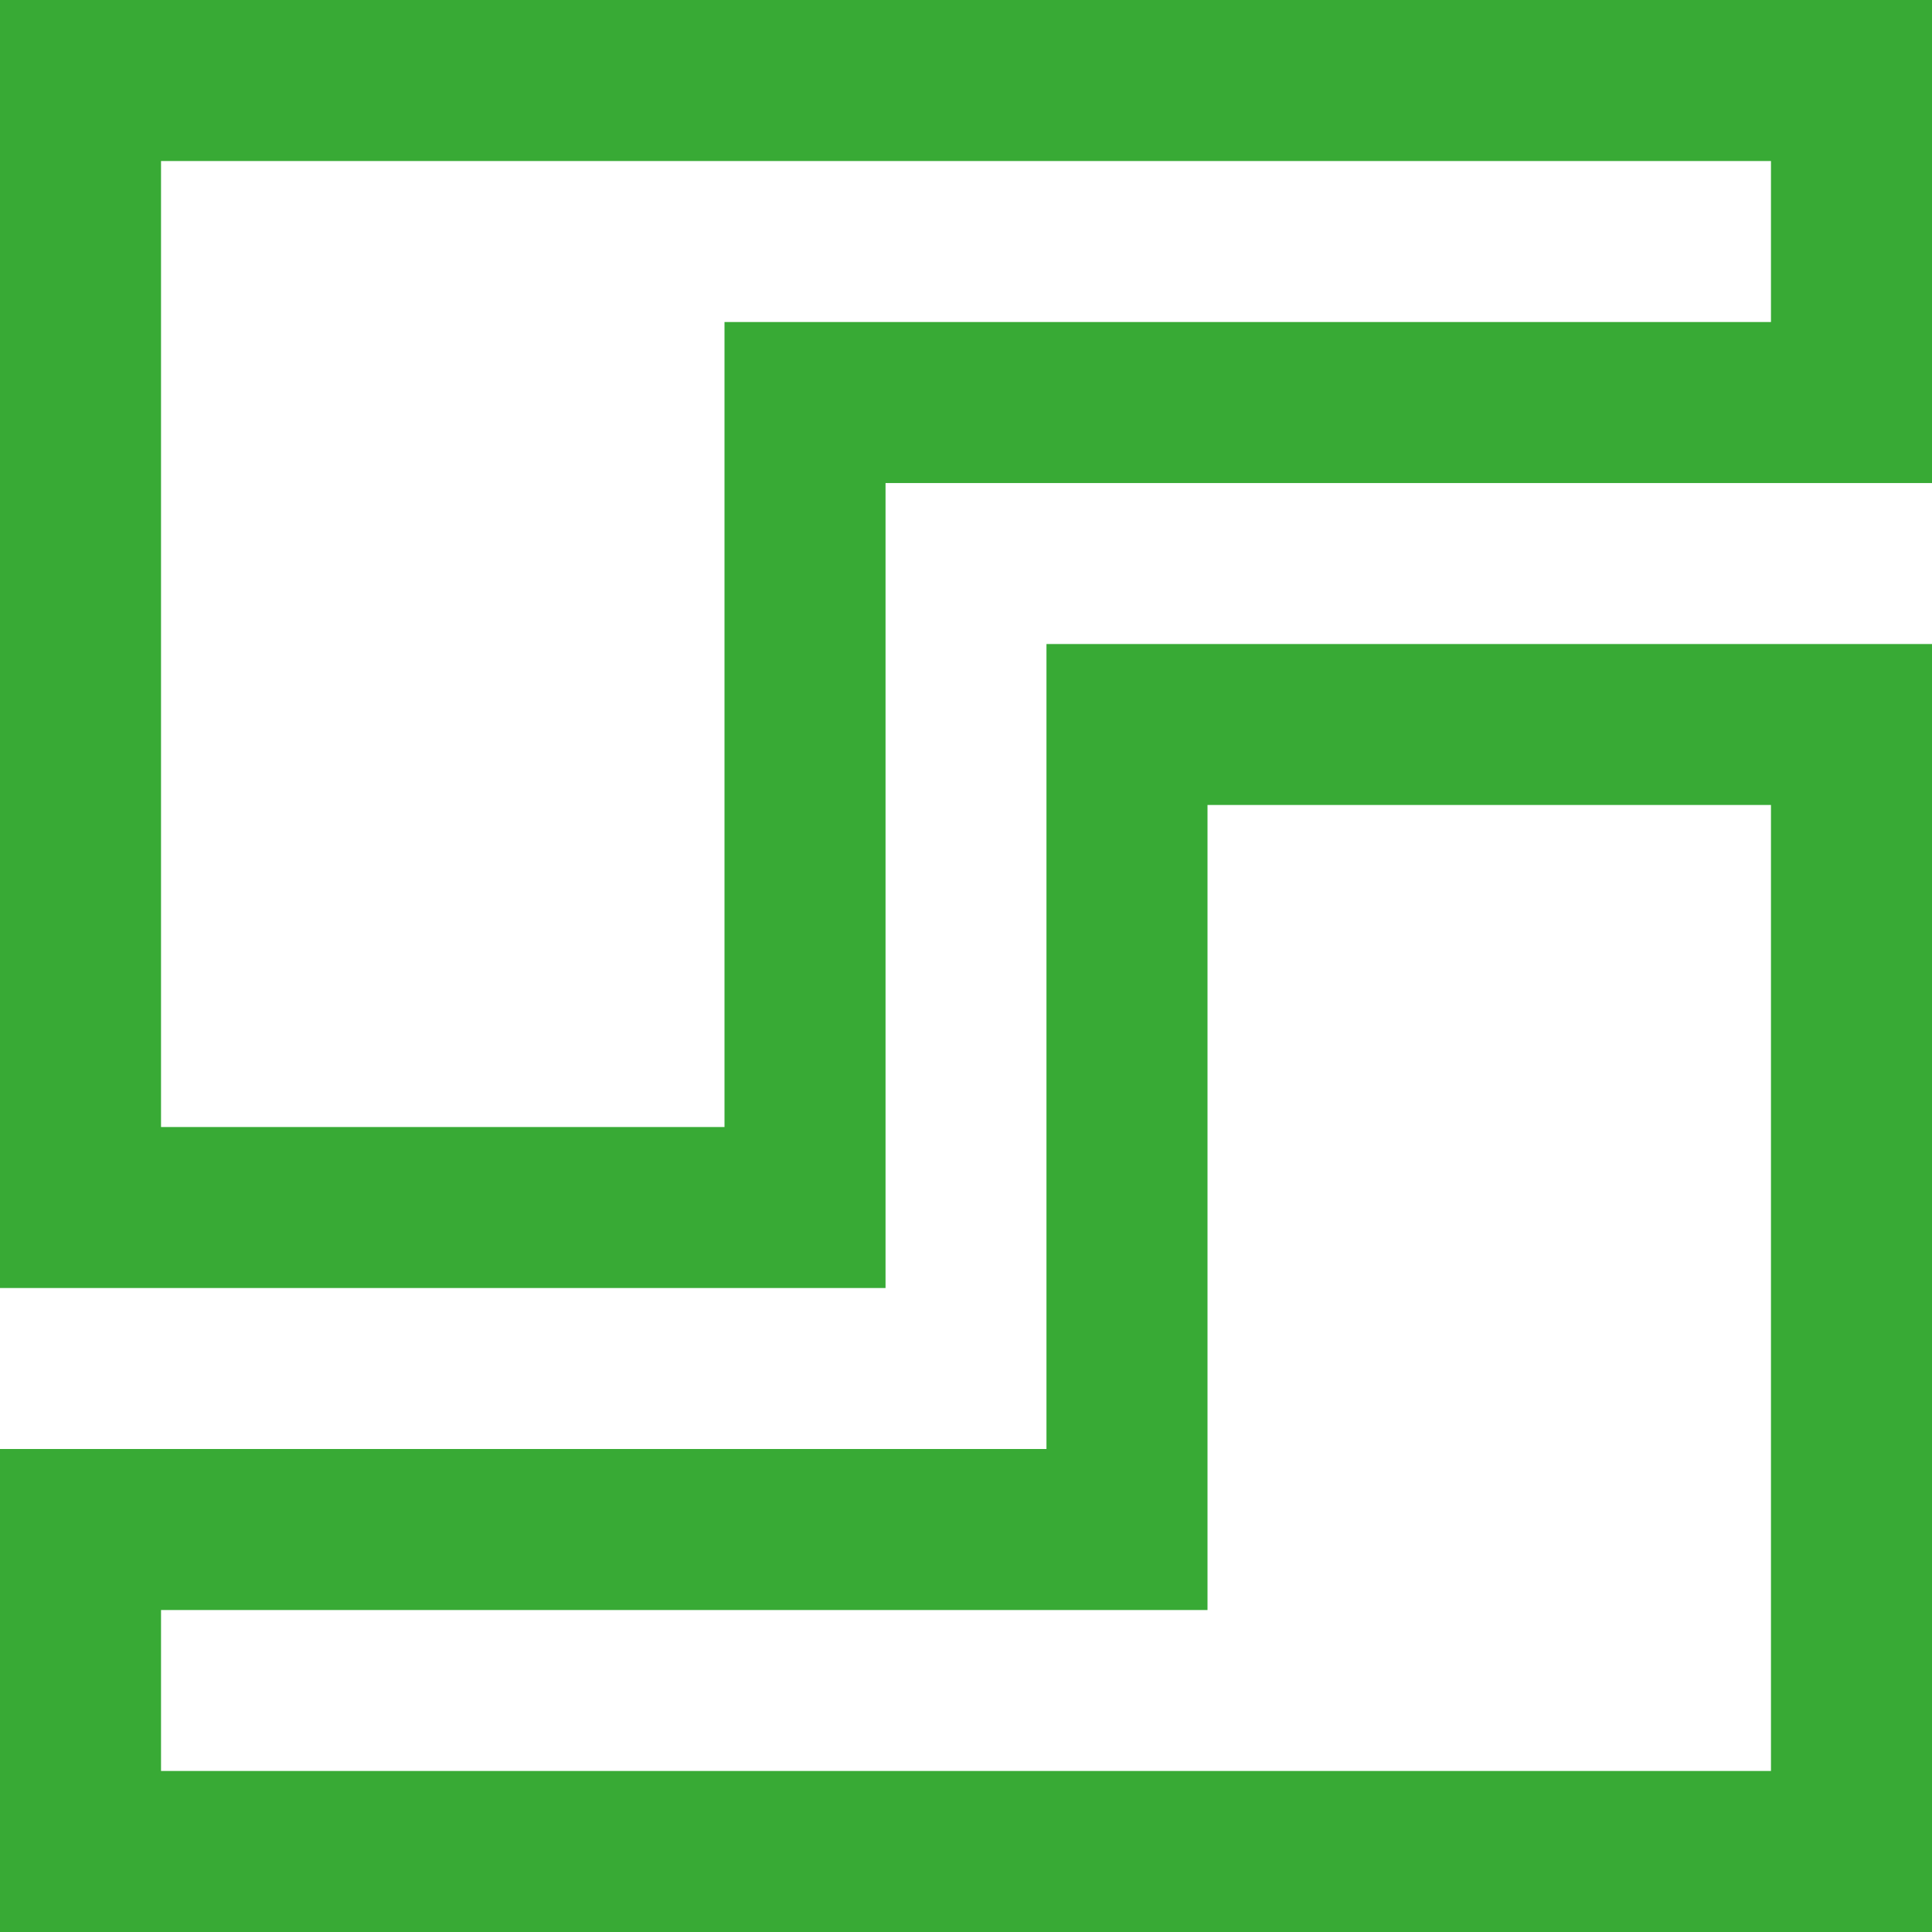
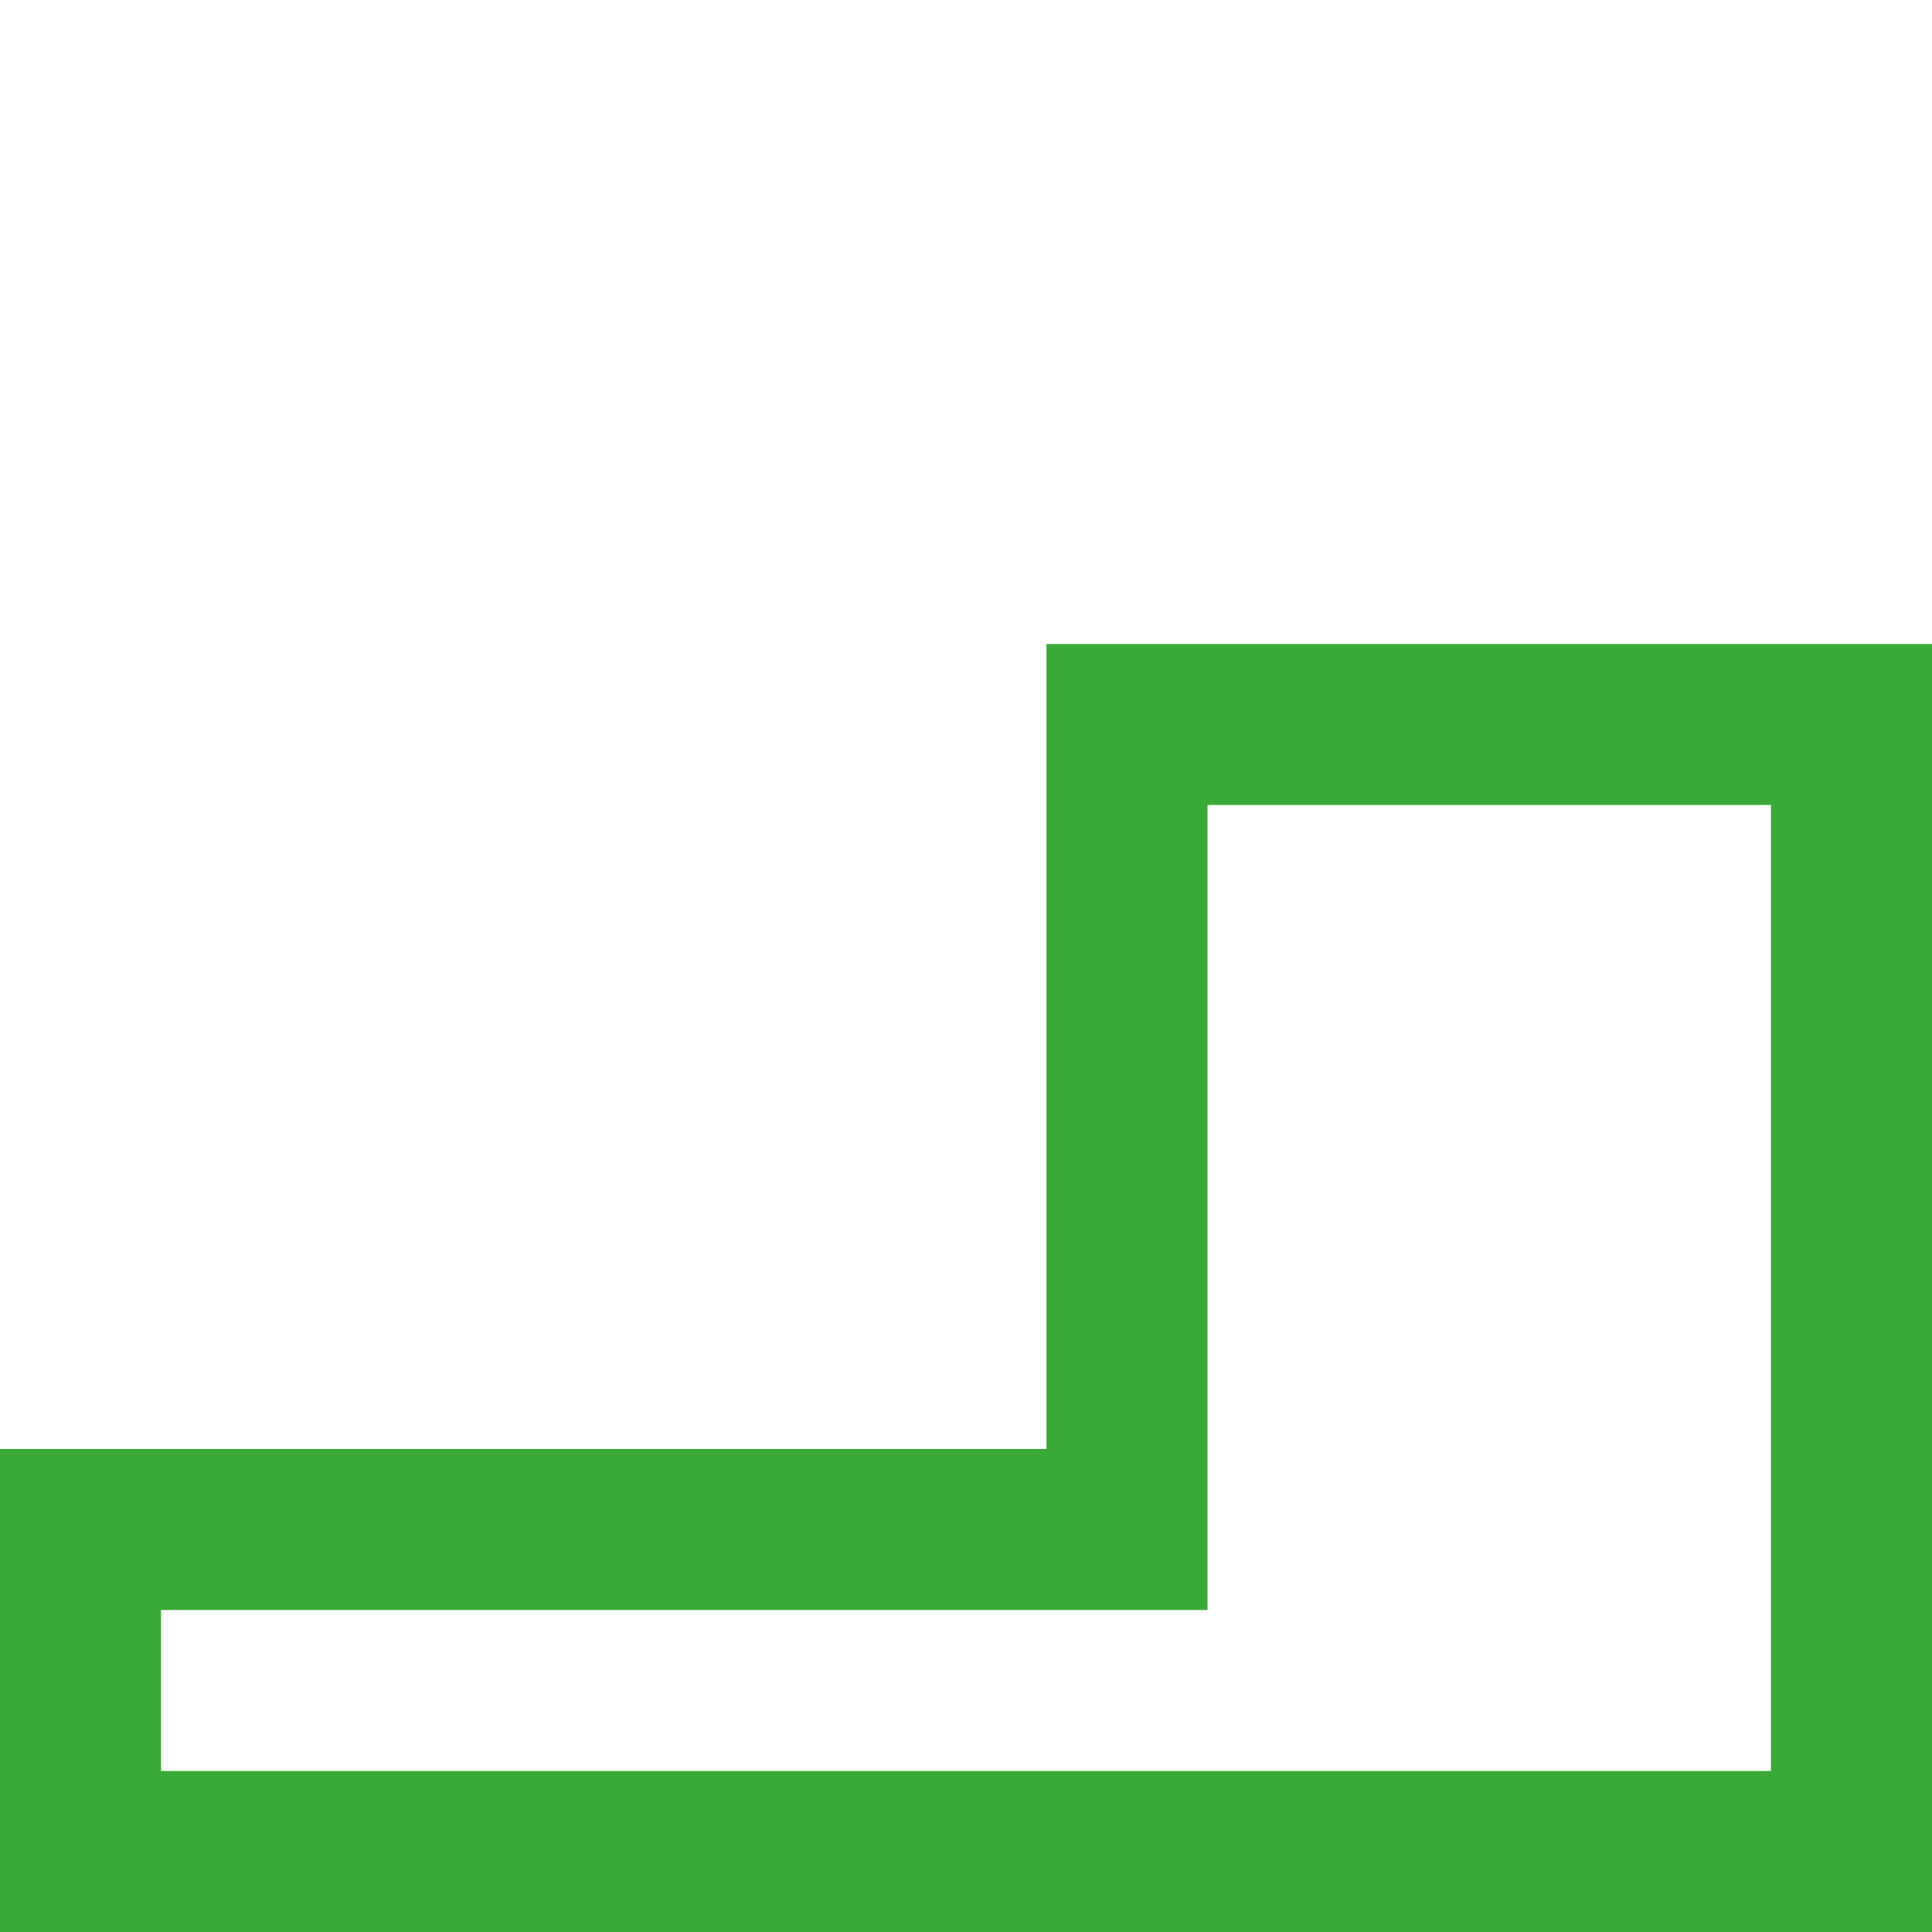
<svg xmlns="http://www.w3.org/2000/svg" width="43" height="43" viewBox="0 0 43 43" fill="none">
-   <path d="M19.709 28.667L19.709 10.751L43 10.751L43 0L2.5061e-06 0L0 28.667L19.709 28.667ZM3.584 3.584L39.416 3.584L39.416 7.167L16.125 7.167L16.125 25.084L3.584 25.084L3.584 3.584Z" fill="#38AA35" />
  <path d="M43 43L43 14.334L23.291 14.334L23.291 32.25L9.39795e-07 32.25L0 43L43 43ZM3.584 35.834L26.875 35.834L26.875 17.916L39.416 17.916L39.416 39.416L3.584 39.416L3.584 35.834Z" fill="#38AA35" />
</svg>